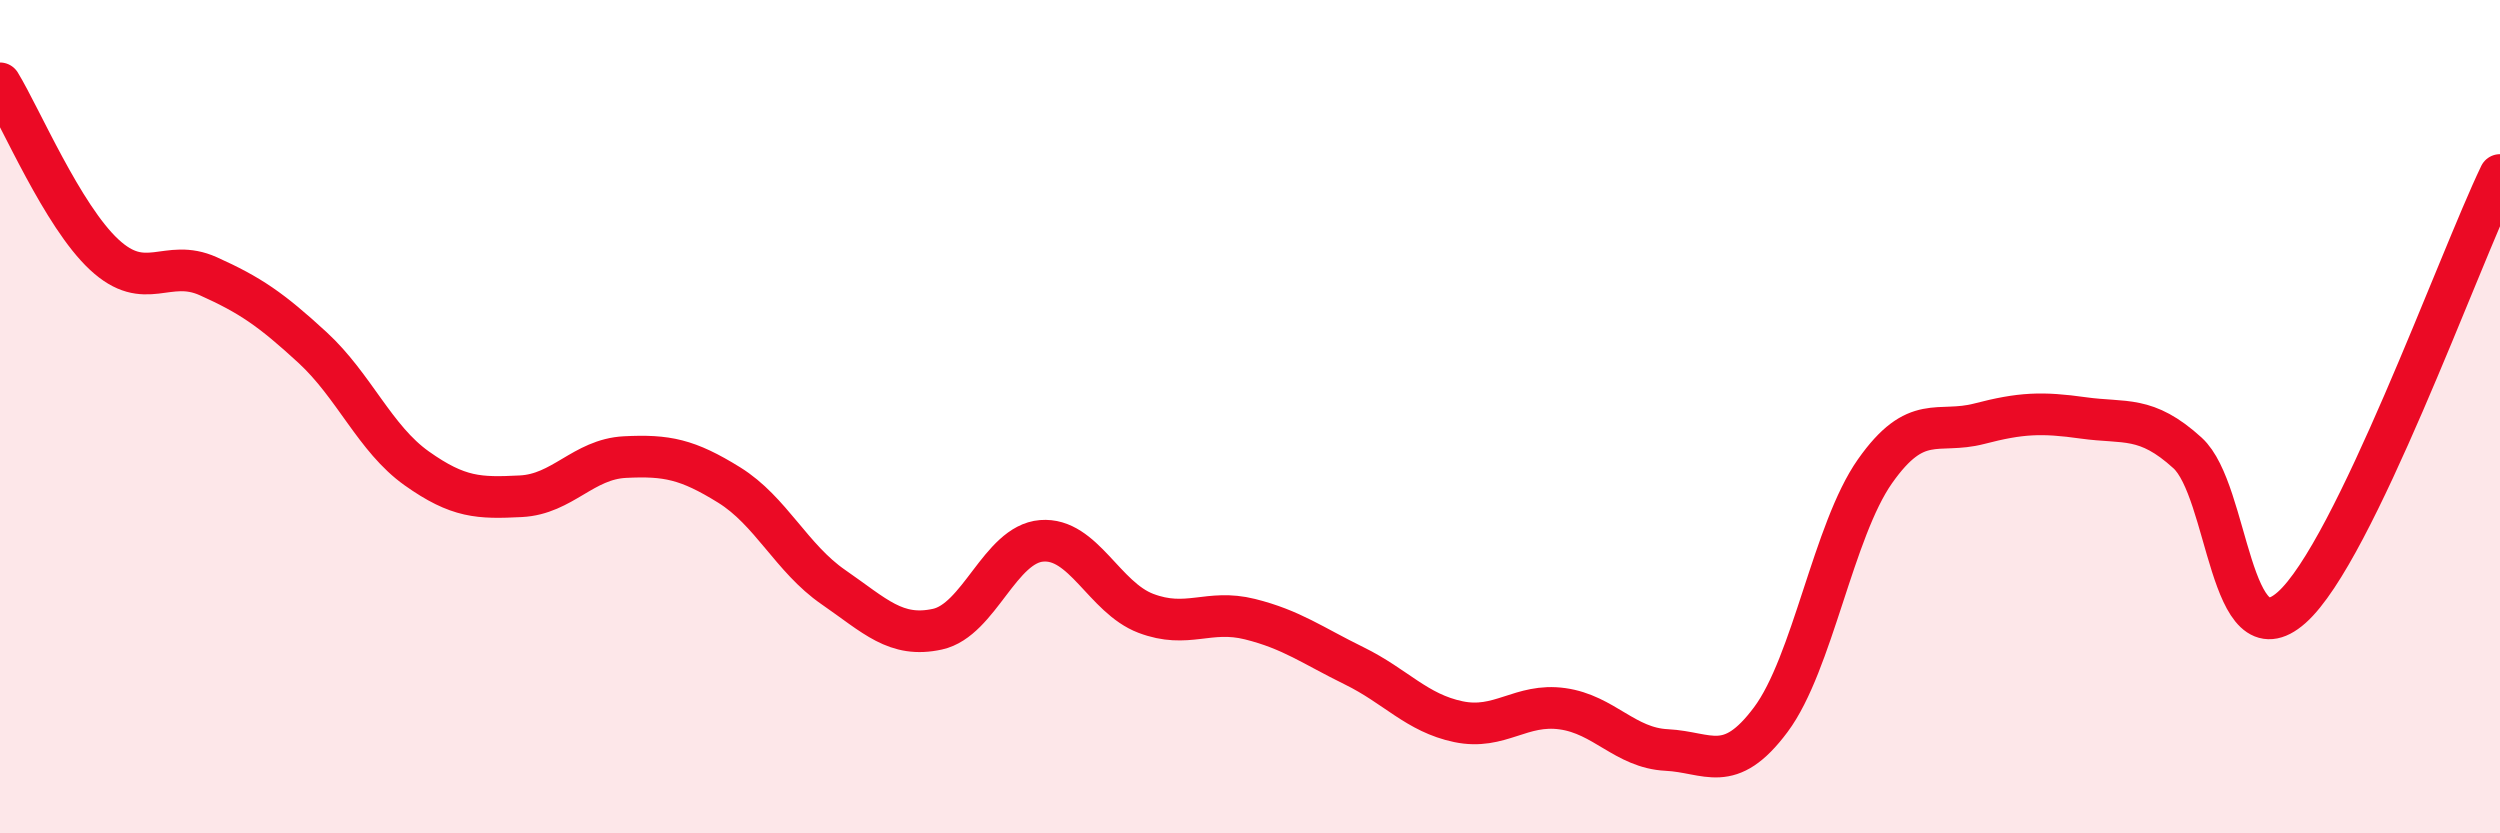
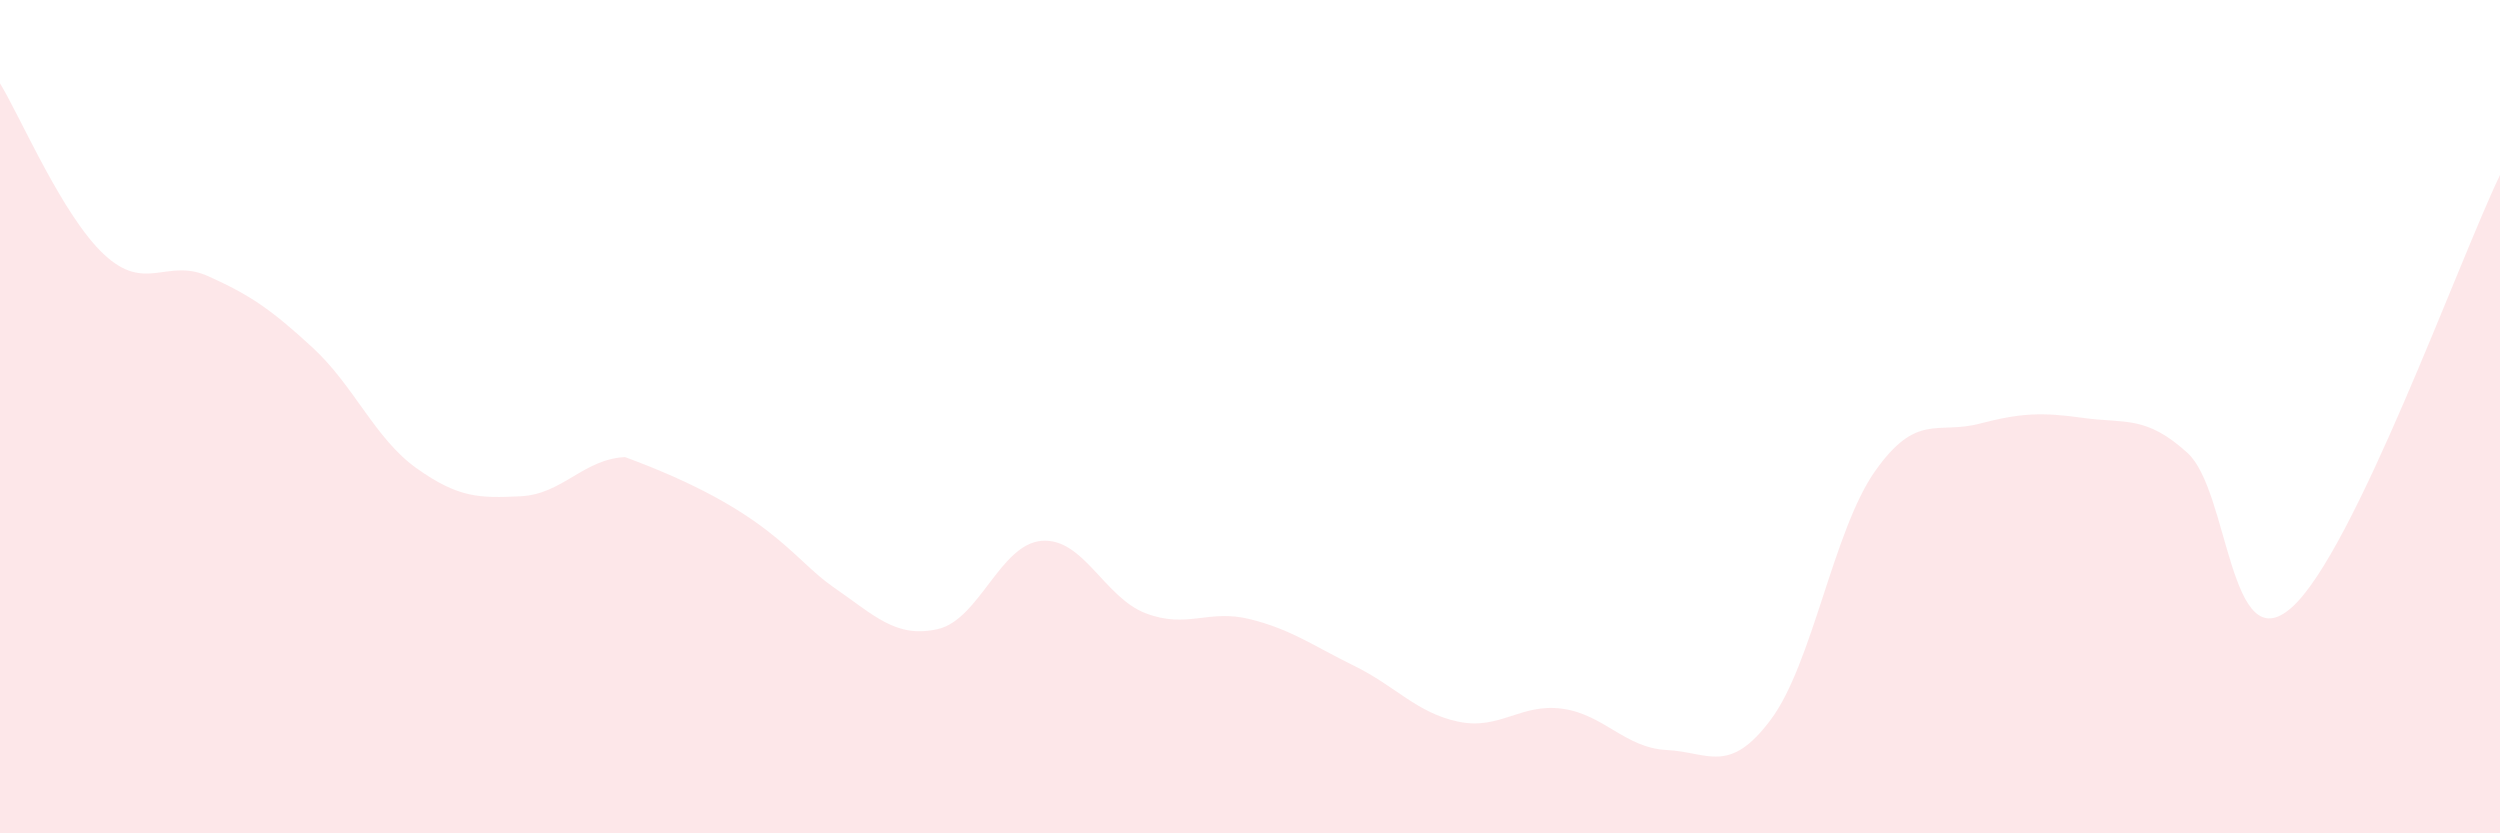
<svg xmlns="http://www.w3.org/2000/svg" width="60" height="20" viewBox="0 0 60 20">
-   <path d="M 0,2 C 0.5,2.82 1.5,5.18 2.5,6.11 C 3.5,7.04 4,6.18 5,6.63 C 6,7.08 6.5,7.42 7.5,8.34 C 8.5,9.26 9,10.53 10,11.24 C 11,11.95 11.5,11.96 12.5,11.91 C 13.5,11.86 14,11.02 15,10.97 C 16,10.92 16.5,11.02 17.5,11.64 C 18.5,12.26 19,13.4 20,14.09 C 21,14.78 21.5,15.32 22.5,15.1 C 23.5,14.88 24,13.06 25,12.98 C 26,12.9 26.5,14.34 27.5,14.72 C 28.5,15.1 29,14.61 30,14.86 C 31,15.11 31.5,15.49 32.5,15.98 C 33.5,16.47 34,17.11 35,17.32 C 36,17.53 36.5,16.87 37.5,17.01 C 38.5,17.15 39,17.95 40,18 C 41,18.05 41.5,18.61 42.5,17.27 C 43.5,15.93 44,12.73 45,11.31 C 46,9.89 46.5,10.43 47.5,10.17 C 48.5,9.91 49,9.89 50,10.03 C 51,10.17 51.5,9.96 52.5,10.87 C 53.5,11.78 53.5,15.91 55,14.58 C 56.5,13.25 59,6.28 60,4.2L60 20L0 20Z" fill="#EB0A25" opacity="0.1" stroke-linecap="round" stroke-linejoin="round" />
-   <path d="M 0,2 C 0.5,2.82 1.5,5.18 2.5,6.11 C 3.5,7.04 4,6.18 5,6.63 C 6,7.08 6.5,7.42 7.5,8.34 C 8.5,9.26 9,10.53 10,11.24 C 11,11.95 11.5,11.96 12.5,11.91 C 13.5,11.86 14,11.02 15,10.97 C 16,10.92 16.5,11.02 17.5,11.64 C 18.5,12.26 19,13.4 20,14.09 C 21,14.78 21.5,15.32 22.5,15.1 C 23.5,14.88 24,13.06 25,12.98 C 26,12.9 26.5,14.34 27.5,14.72 C 28.5,15.1 29,14.61 30,14.86 C 31,15.11 31.5,15.49 32.5,15.98 C 33.5,16.47 34,17.11 35,17.32 C 36,17.53 36.5,16.87 37.5,17.01 C 38.5,17.15 39,17.95 40,18 C 41,18.05 41.5,18.61 42.5,17.27 C 43.5,15.93 44,12.73 45,11.31 C 46,9.89 46.5,10.43 47.5,10.17 C 48.5,9.91 49,9.89 50,10.03 C 51,10.17 51.5,9.96 52.5,10.87 C 53.5,11.78 53.5,15.91 55,14.58 C 56.5,13.25 59,6.28 60,4.2" stroke="#EB0A25" stroke-width="1" fill="none" stroke-linecap="round" stroke-linejoin="round" />
+   <path d="M 0,2 C 0.5,2.82 1.5,5.18 2.5,6.11 C 3.5,7.04 4,6.18 5,6.63 C 6,7.08 6.5,7.42 7.5,8.34 C 8.5,9.26 9,10.53 10,11.24 C 11,11.95 11.5,11.96 12.5,11.91 C 13.5,11.86 14,11.02 15,10.97 C 18.5,12.26 19,13.4 20,14.09 C 21,14.78 21.5,15.32 22.5,15.1 C 23.5,14.88 24,13.06 25,12.98 C 26,12.9 26.5,14.34 27.5,14.72 C 28.5,15.1 29,14.61 30,14.86 C 31,15.11 31.5,15.49 32.5,15.98 C 33.5,16.47 34,17.11 35,17.32 C 36,17.53 36.5,16.87 37.5,17.01 C 38.5,17.15 39,17.95 40,18 C 41,18.05 41.5,18.61 42.5,17.27 C 43.5,15.93 44,12.73 45,11.31 C 46,9.89 46.5,10.43 47.5,10.17 C 48.5,9.91 49,9.89 50,10.03 C 51,10.17 51.5,9.96 52.5,10.87 C 53.5,11.78 53.5,15.91 55,14.58 C 56.5,13.25 59,6.28 60,4.2L60 20L0 20Z" fill="#EB0A25" opacity="0.1" stroke-linecap="round" stroke-linejoin="round" />
</svg>